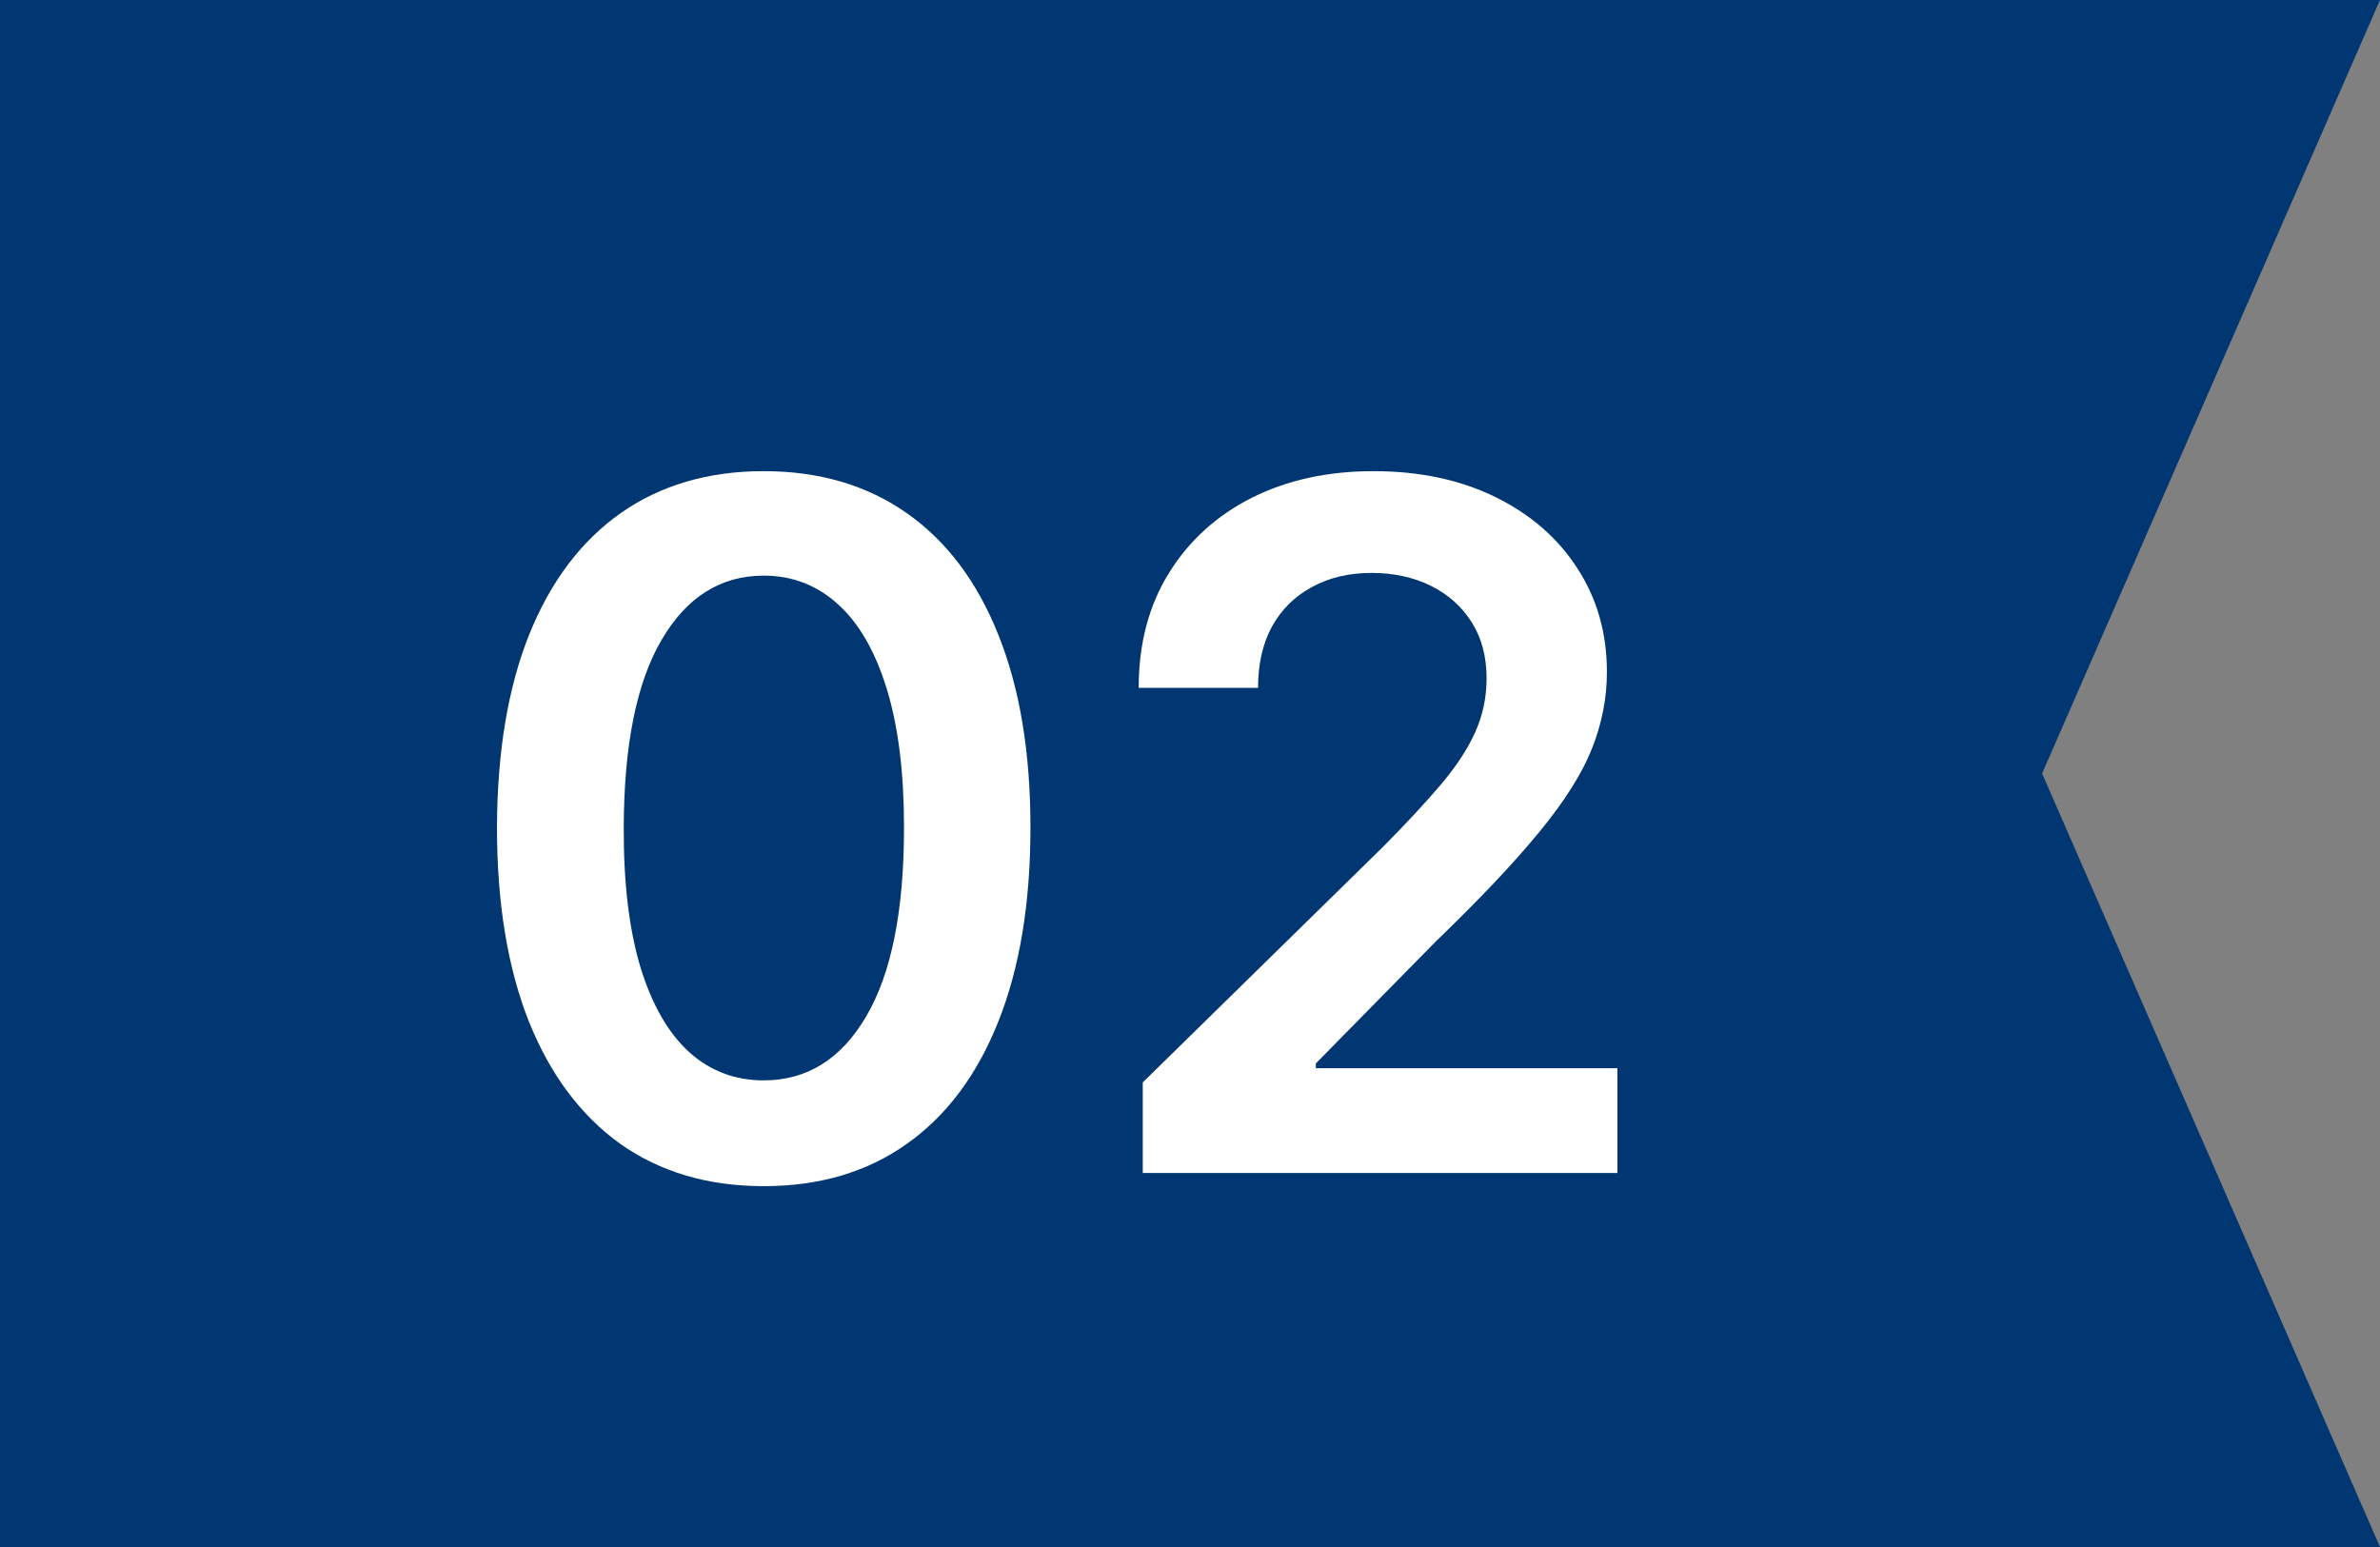
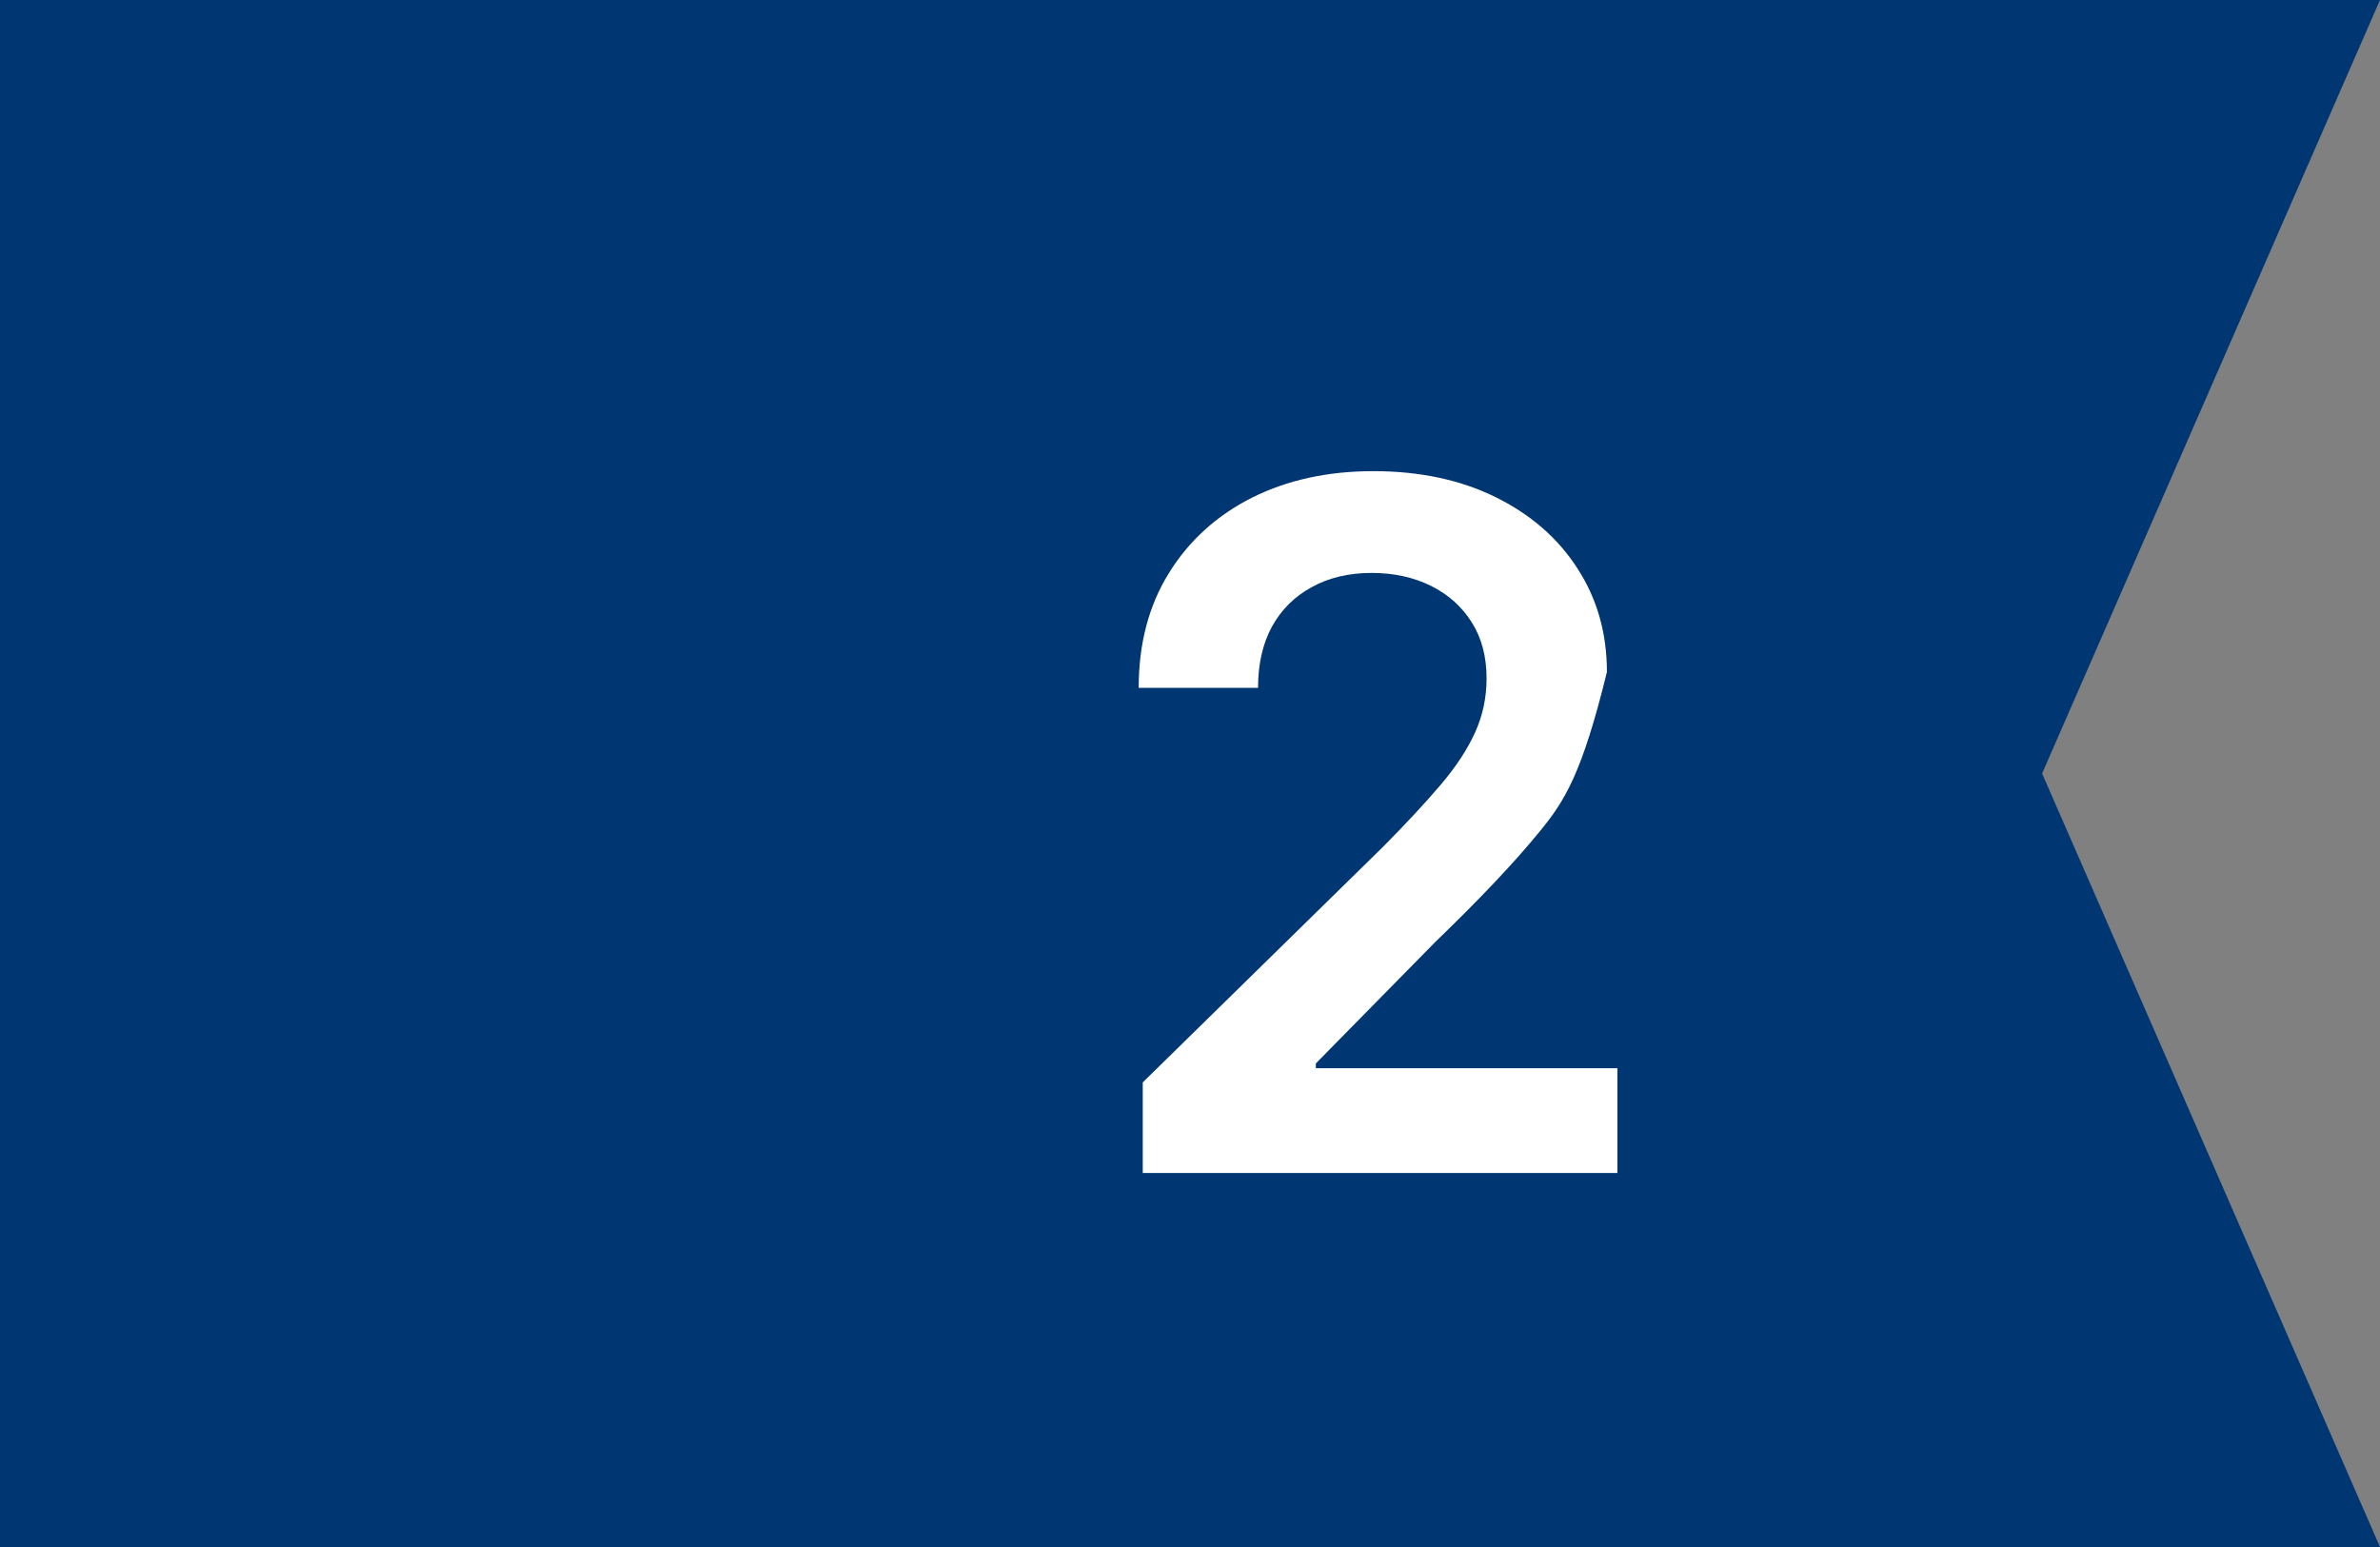
<svg xmlns="http://www.w3.org/2000/svg" width="80" height="52" viewBox="0 0 80 52" fill="none">
  <rect x="0" y="0" width="80" height="52" fill="#808080" stroke="none" />
  <path d="M0 52L-2.27299e-06 3.8147e-06L80 3.17786e-07L68.642 26L80 52L0 52Z" fill="#003772" />
-   <path d="M38.412 39.428V36.383L46.491 28.462C47.264 27.682 47.908 26.989 48.423 26.383C48.938 25.777 49.325 25.19 49.582 24.622C49.84 24.053 49.969 23.447 49.969 22.803C49.969 22.069 49.802 21.44 49.469 20.917C49.135 20.387 48.677 19.978 48.094 19.69C47.51 19.402 46.847 19.258 46.105 19.258C45.34 19.258 44.669 19.417 44.094 19.735C43.518 20.046 43.071 20.489 42.753 21.065C42.442 21.64 42.287 22.326 42.287 23.122H38.275C38.275 21.644 38.612 20.36 39.287 19.269C39.961 18.178 40.889 17.334 42.071 16.735C43.26 16.137 44.624 15.837 46.162 15.837C47.722 15.837 49.094 16.129 50.275 16.712C51.457 17.296 52.374 18.095 53.025 19.11C53.684 20.125 54.014 21.284 54.014 22.587C54.014 23.459 53.847 24.315 53.514 25.156C53.181 25.997 52.594 26.928 51.753 27.951C50.919 28.974 49.749 30.212 48.241 31.667L44.23 35.746V35.906H54.366V39.428H38.412Z" fill="white" />
-   <path d="M25.671 39.871C23.8 39.871 22.194 39.398 20.853 38.451C19.52 37.496 18.493 36.121 17.773 34.326C17.061 32.523 16.705 30.353 16.705 27.815C16.713 25.277 17.073 23.118 17.785 21.337C18.504 19.549 19.531 18.186 20.864 17.247C22.205 16.307 23.807 15.837 25.671 15.837C27.535 15.837 29.137 16.307 30.478 17.247C31.819 18.186 32.845 19.549 33.557 21.337C34.277 23.125 34.637 25.284 34.637 27.815C34.637 30.36 34.277 32.534 33.557 34.337C32.845 36.133 31.819 37.504 30.478 38.451C29.145 39.398 27.542 39.871 25.671 39.871ZM25.671 36.315C27.125 36.315 28.273 35.599 29.114 34.167C29.963 32.728 30.387 30.61 30.387 27.815C30.387 25.966 30.194 24.413 29.807 23.156C29.421 21.898 28.875 20.951 28.171 20.315C27.466 19.671 26.633 19.349 25.671 19.349C24.224 19.349 23.08 20.069 22.239 21.508C21.398 22.94 20.974 25.042 20.966 27.815C20.959 29.671 21.145 31.231 21.523 32.496C21.91 33.762 22.455 34.716 23.16 35.36C23.864 35.996 24.701 36.315 25.671 36.315Z" fill="white" />
+   <path d="M38.412 39.428V36.383L46.491 28.462C47.264 27.682 47.908 26.989 48.423 26.383C48.938 25.777 49.325 25.19 49.582 24.622C49.84 24.053 49.969 23.447 49.969 22.803C49.969 22.069 49.802 21.44 49.469 20.917C49.135 20.387 48.677 19.978 48.094 19.69C47.51 19.402 46.847 19.258 46.105 19.258C45.34 19.258 44.669 19.417 44.094 19.735C43.518 20.046 43.071 20.489 42.753 21.065C42.442 21.64 42.287 22.326 42.287 23.122H38.275C38.275 21.644 38.612 20.36 39.287 19.269C39.961 18.178 40.889 17.334 42.071 16.735C43.26 16.137 44.624 15.837 46.162 15.837C47.722 15.837 49.094 16.129 50.275 16.712C51.457 17.296 52.374 18.095 53.025 19.11C53.684 20.125 54.014 21.284 54.014 22.587C53.181 25.997 52.594 26.928 51.753 27.951C50.919 28.974 49.749 30.212 48.241 31.667L44.23 35.746V35.906H54.366V39.428H38.412Z" fill="white" />
</svg>